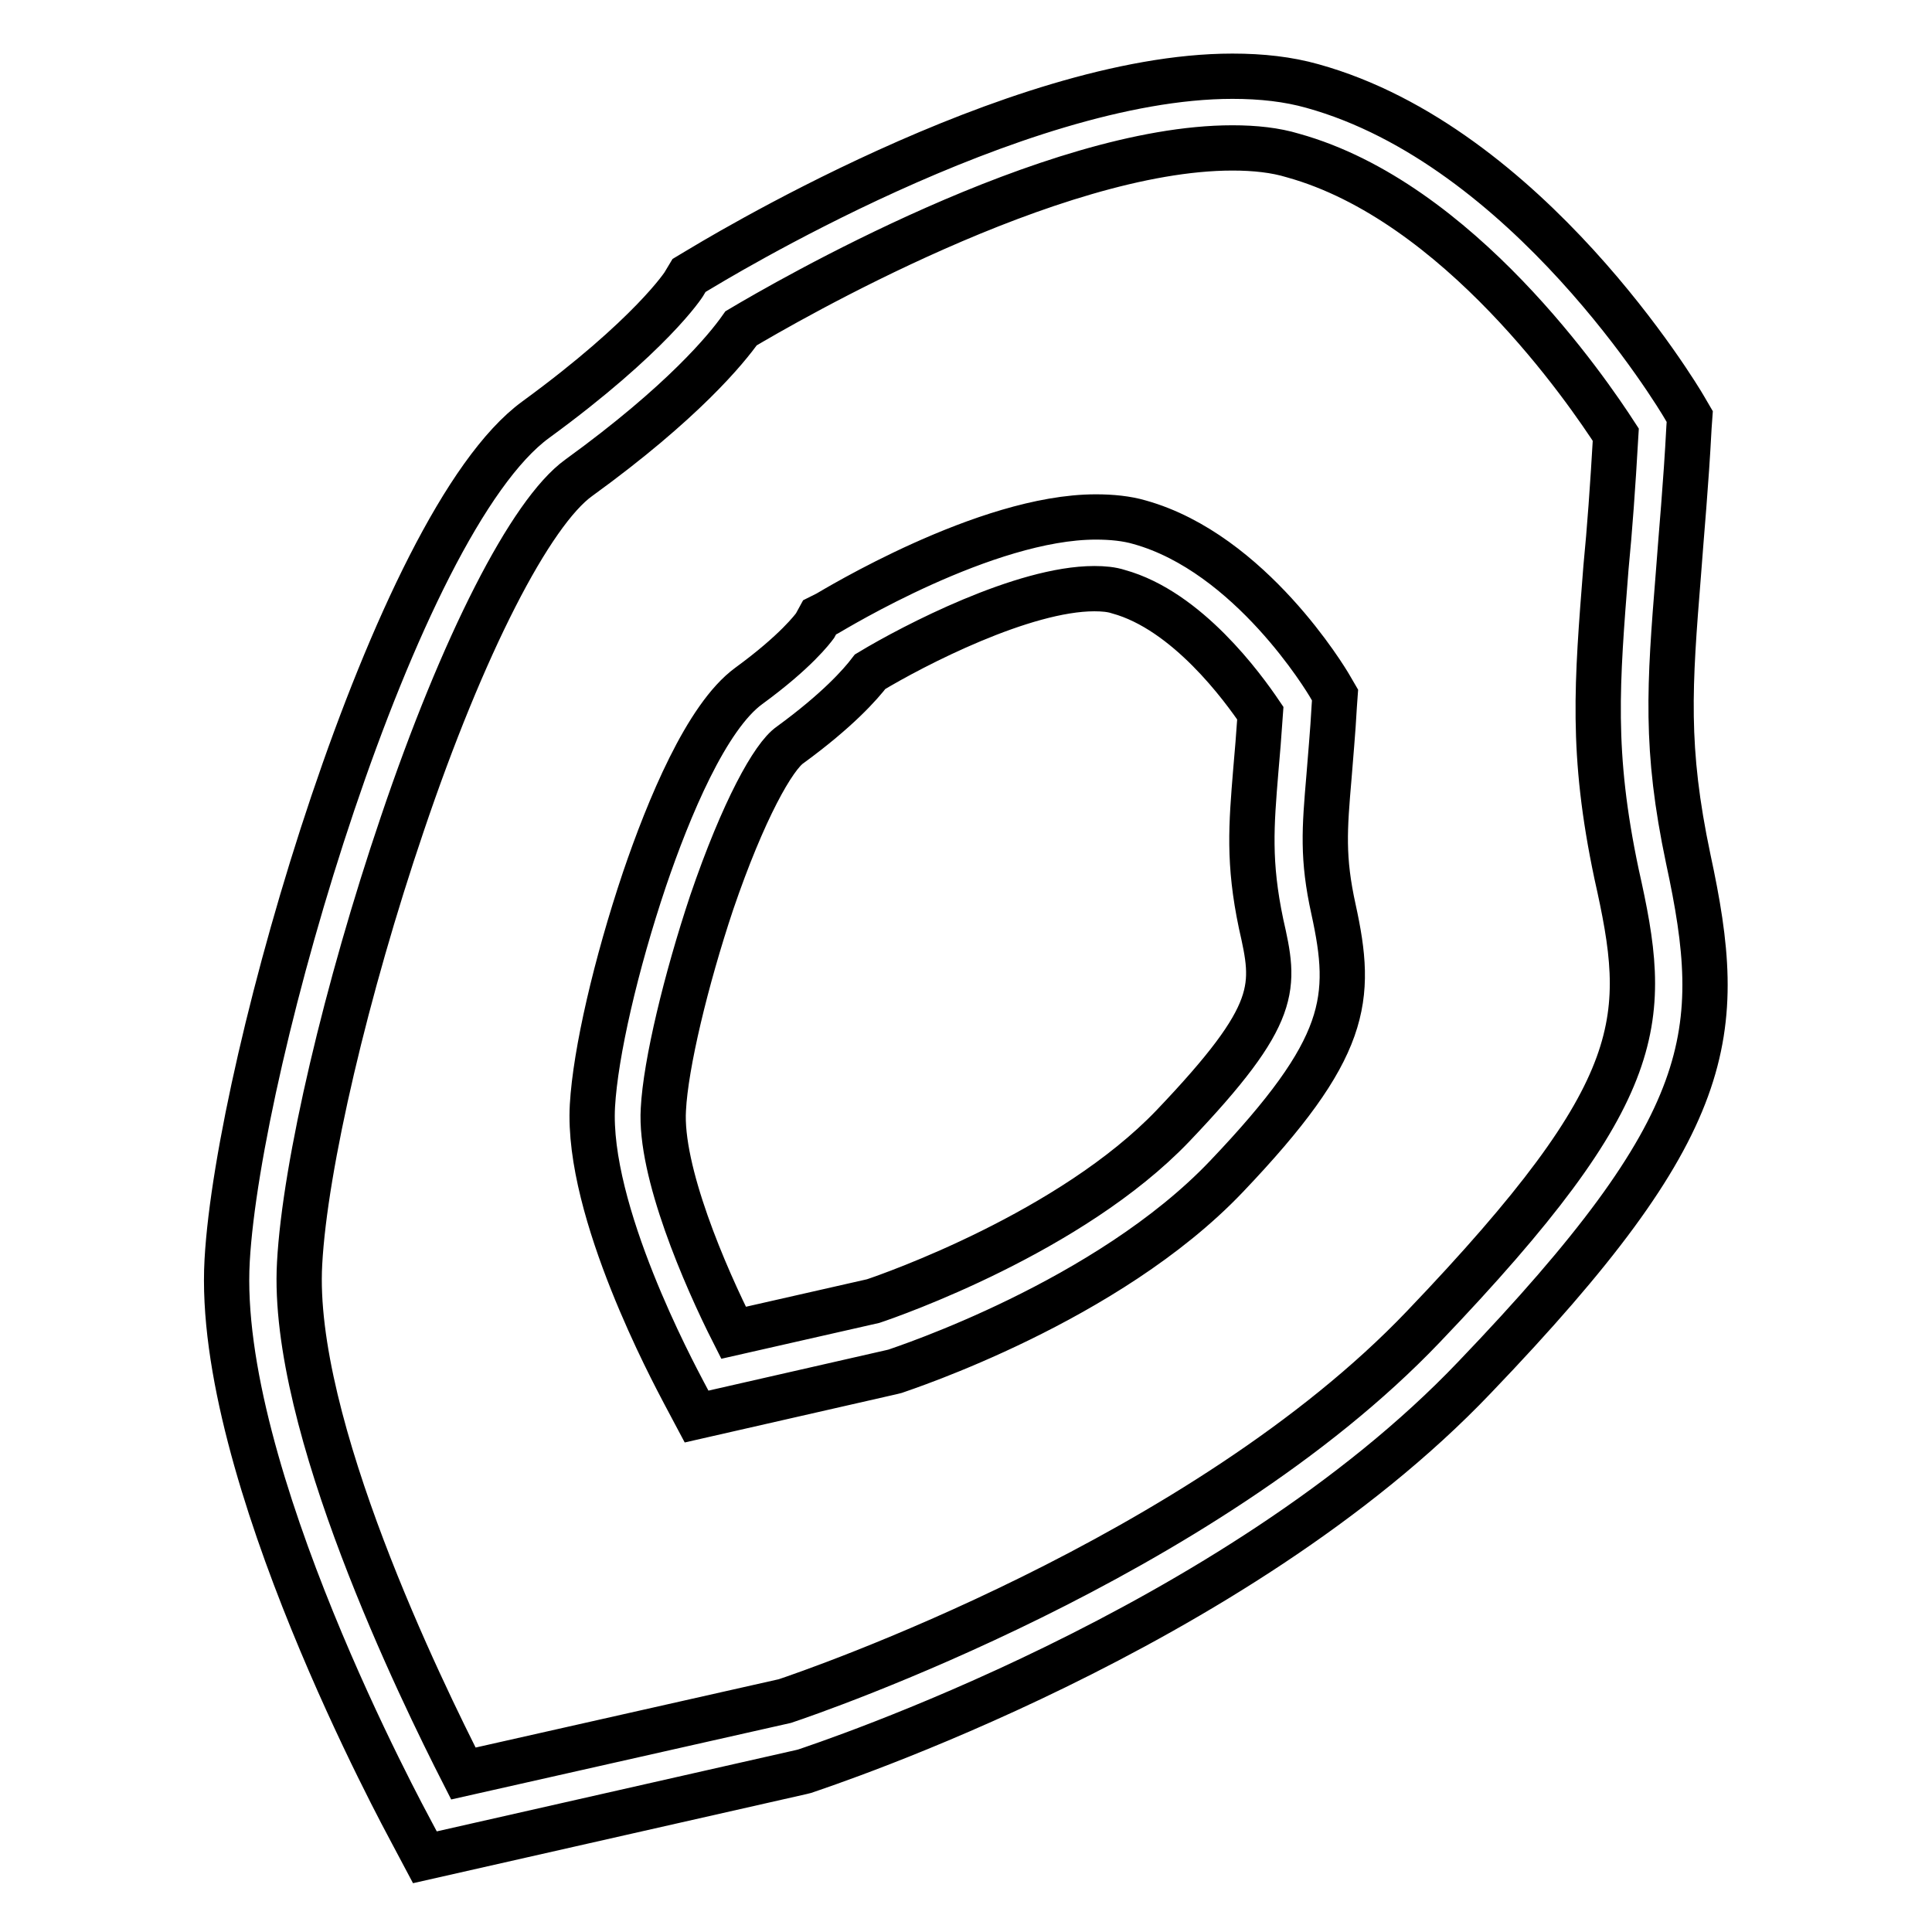
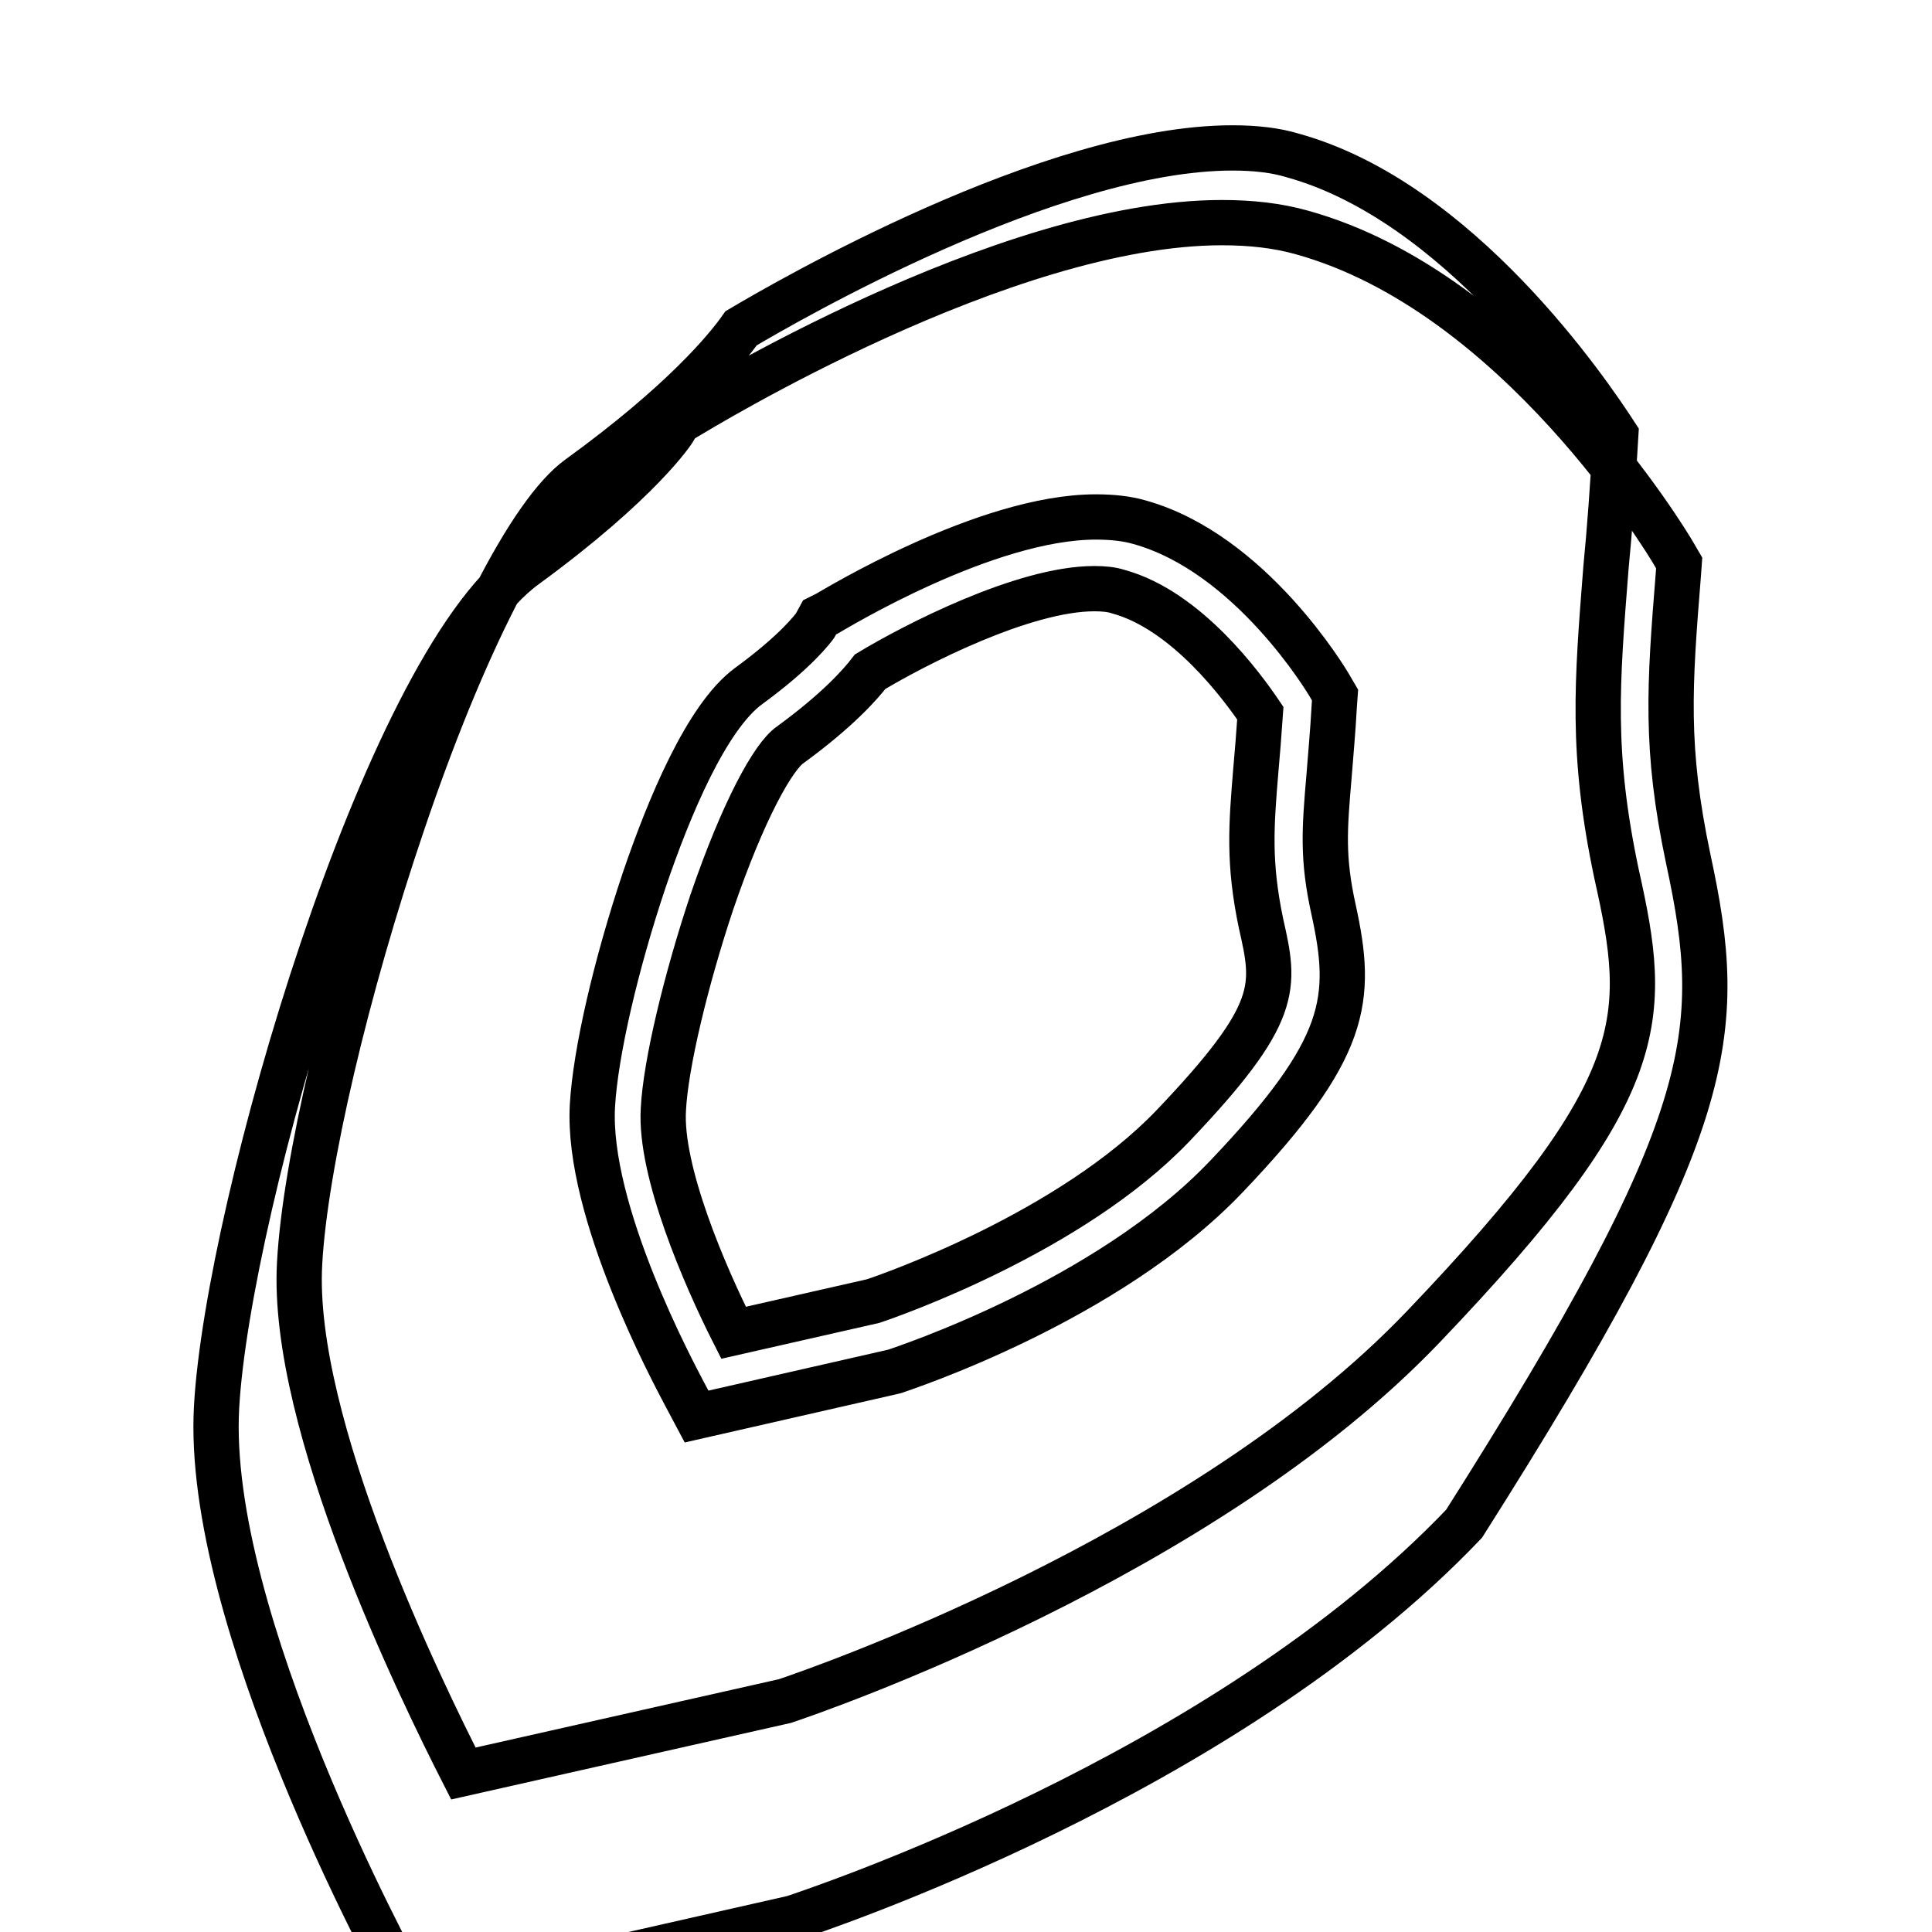
<svg xmlns="http://www.w3.org/2000/svg" version="1.1" x="0px" y="0px" viewBox="0 0 256 256" enable-background="new 0 0 256 256" xml:space="preserve">
  <g>
-     <path stroke-width="6" fill-opacity="0" stroke="#000000" d="M176.1,102.9c0.2-2.7,0.5-5.7,0.7-9.4l0.1-1.4l-0.7-1.2c-0.4-0.7-10.5-17.6-25.2-21.7 c-1.7-0.5-3.7-0.7-5.8-0.7c-14.6,0-34.7,12.3-35.6,12.8l-1,0.5l-0.6,1.1c-0.3,0.4-2.5,3.4-8.8,8c-5.6,4.1-10.6,16.2-13.8,25.6 c-3.8,11.3-6.5,23-6.9,30c-0.8,14,10.8,35.5,12.1,38l1.7,3.2l25.9-5.9l0.4-0.1c1.1-0.4,28.1-9.2,43.9-25.8 c16.2-17,16.8-23.5,14.2-35.4C175.2,113.7,175.5,109.9,176.1,102.9L176.1,102.9z M155.4,149.2c-13.5,14.1-37.3,22.4-39.7,23.2 l-18.5,4.2c-3.8-7.5-9.8-21.4-9.3-29.6c0.3-6,3-17.2,6.4-27.4c4.2-12.3,8.2-19.4,10.4-20.9c6.3-4.6,9.3-8,10.6-9.7 C121.1,85.5,135.6,78,145,78c1.2,0,2.3,0.1,3.2,0.4c9.1,2.5,16.5,12.7,18.8,16.1c-0.2,2.9-0.4,5.4-0.6,7.6 c-0.6,7.3-1,12.2,0.7,20.3C169,130.8,169.7,134.2,155.4,149.2L155.4,149.2z M223.7,113.8c-3.1-14.7-2.5-22.9-1.3-37.8 c0.4-5.5,1-11.7,1.4-19.4l0.1-1.4l-0.7-1.2c-0.8-1.4-20.8-34.7-49.3-42.6c-3.2-0.9-6.7-1.3-10.6-1.3c-28.9,0-69.3,24.8-71,25.8 l-1,0.6l-0.6,1c0,0.1-4.5,7-19.7,18.1c-18.7,13.6-39.4,84.8-40.9,111.4c-1.6,28,23.5,74,24.5,75.9l1.7,3.2l49.9-11.3l0.4-0.1 c2.3-0.8,56.9-18.7,88.8-52.2C227.6,148.9,228.7,137,223.7,113.8L223.7,113.8z M188.6,175.8c-29.3,30.7-81,48.4-84.6,49.6L61.4,235 c-5.5-10.8-22.9-46.3-21.7-67.6c0.7-13,6.2-36.4,13.6-58.2c8-23.7,17-41.3,23.4-45.9c13.8-10,19.6-17.1,21.5-19.8 c5.9-3.5,41.1-23.9,65.1-23.9c3,0,5.7,0.3,8,1c22,6.1,39.1,31.3,42.8,37c-0.4,6.9-0.8,12.5-1.3,17.6c-1.2,15.3-2,24.5,1.4,40.6 C218.5,135,218.9,144.1,188.6,175.8L188.6,175.8z" />
+     <path stroke-width="6" fill-opacity="0" stroke="#000000" d="M176.1,102.9c0.2-2.7,0.5-5.7,0.7-9.4l0.1-1.4l-0.7-1.2c-0.4-0.7-10.5-17.6-25.2-21.7 c-1.7-0.5-3.7-0.7-5.8-0.7c-14.6,0-34.7,12.3-35.6,12.8l-1,0.5l-0.6,1.1c-0.3,0.4-2.5,3.4-8.8,8c-5.6,4.1-10.6,16.2-13.8,25.6 c-3.8,11.3-6.5,23-6.9,30c-0.8,14,10.8,35.5,12.1,38l1.7,3.2l25.9-5.9l0.4-0.1c1.1-0.4,28.1-9.2,43.9-25.8 c16.2-17,16.8-23.5,14.2-35.4C175.2,113.7,175.5,109.9,176.1,102.9L176.1,102.9z M155.4,149.2c-13.5,14.1-37.3,22.4-39.7,23.2 l-18.5,4.2c-3.8-7.5-9.8-21.4-9.3-29.6c0.3-6,3-17.2,6.4-27.4c4.2-12.3,8.2-19.4,10.4-20.9c6.3-4.6,9.3-8,10.6-9.7 C121.1,85.5,135.6,78,145,78c1.2,0,2.3,0.1,3.2,0.4c9.1,2.5,16.5,12.7,18.8,16.1c-0.2,2.9-0.4,5.4-0.6,7.6 c-0.6,7.3-1,12.2,0.7,20.3C169,130.8,169.7,134.2,155.4,149.2L155.4,149.2z M223.7,113.8c-3.1-14.7-2.5-22.9-1.3-37.8 l0.1-1.4l-0.7-1.2c-0.8-1.4-20.8-34.7-49.3-42.6c-3.2-0.9-6.7-1.3-10.6-1.3c-28.9,0-69.3,24.8-71,25.8 l-1,0.6l-0.6,1c0,0.1-4.5,7-19.7,18.1c-18.7,13.6-39.4,84.8-40.9,111.4c-1.6,28,23.5,74,24.5,75.9l1.7,3.2l49.9-11.3l0.4-0.1 c2.3-0.8,56.9-18.7,88.8-52.2C227.6,148.9,228.7,137,223.7,113.8L223.7,113.8z M188.6,175.8c-29.3,30.7-81,48.4-84.6,49.6L61.4,235 c-5.5-10.8-22.9-46.3-21.7-67.6c0.7-13,6.2-36.4,13.6-58.2c8-23.7,17-41.3,23.4-45.9c13.8-10,19.6-17.1,21.5-19.8 c5.9-3.5,41.1-23.9,65.1-23.9c3,0,5.7,0.3,8,1c22,6.1,39.1,31.3,42.8,37c-0.4,6.9-0.8,12.5-1.3,17.6c-1.2,15.3-2,24.5,1.4,40.6 C218.5,135,218.9,144.1,188.6,175.8L188.6,175.8z" />
  </g>
</svg>